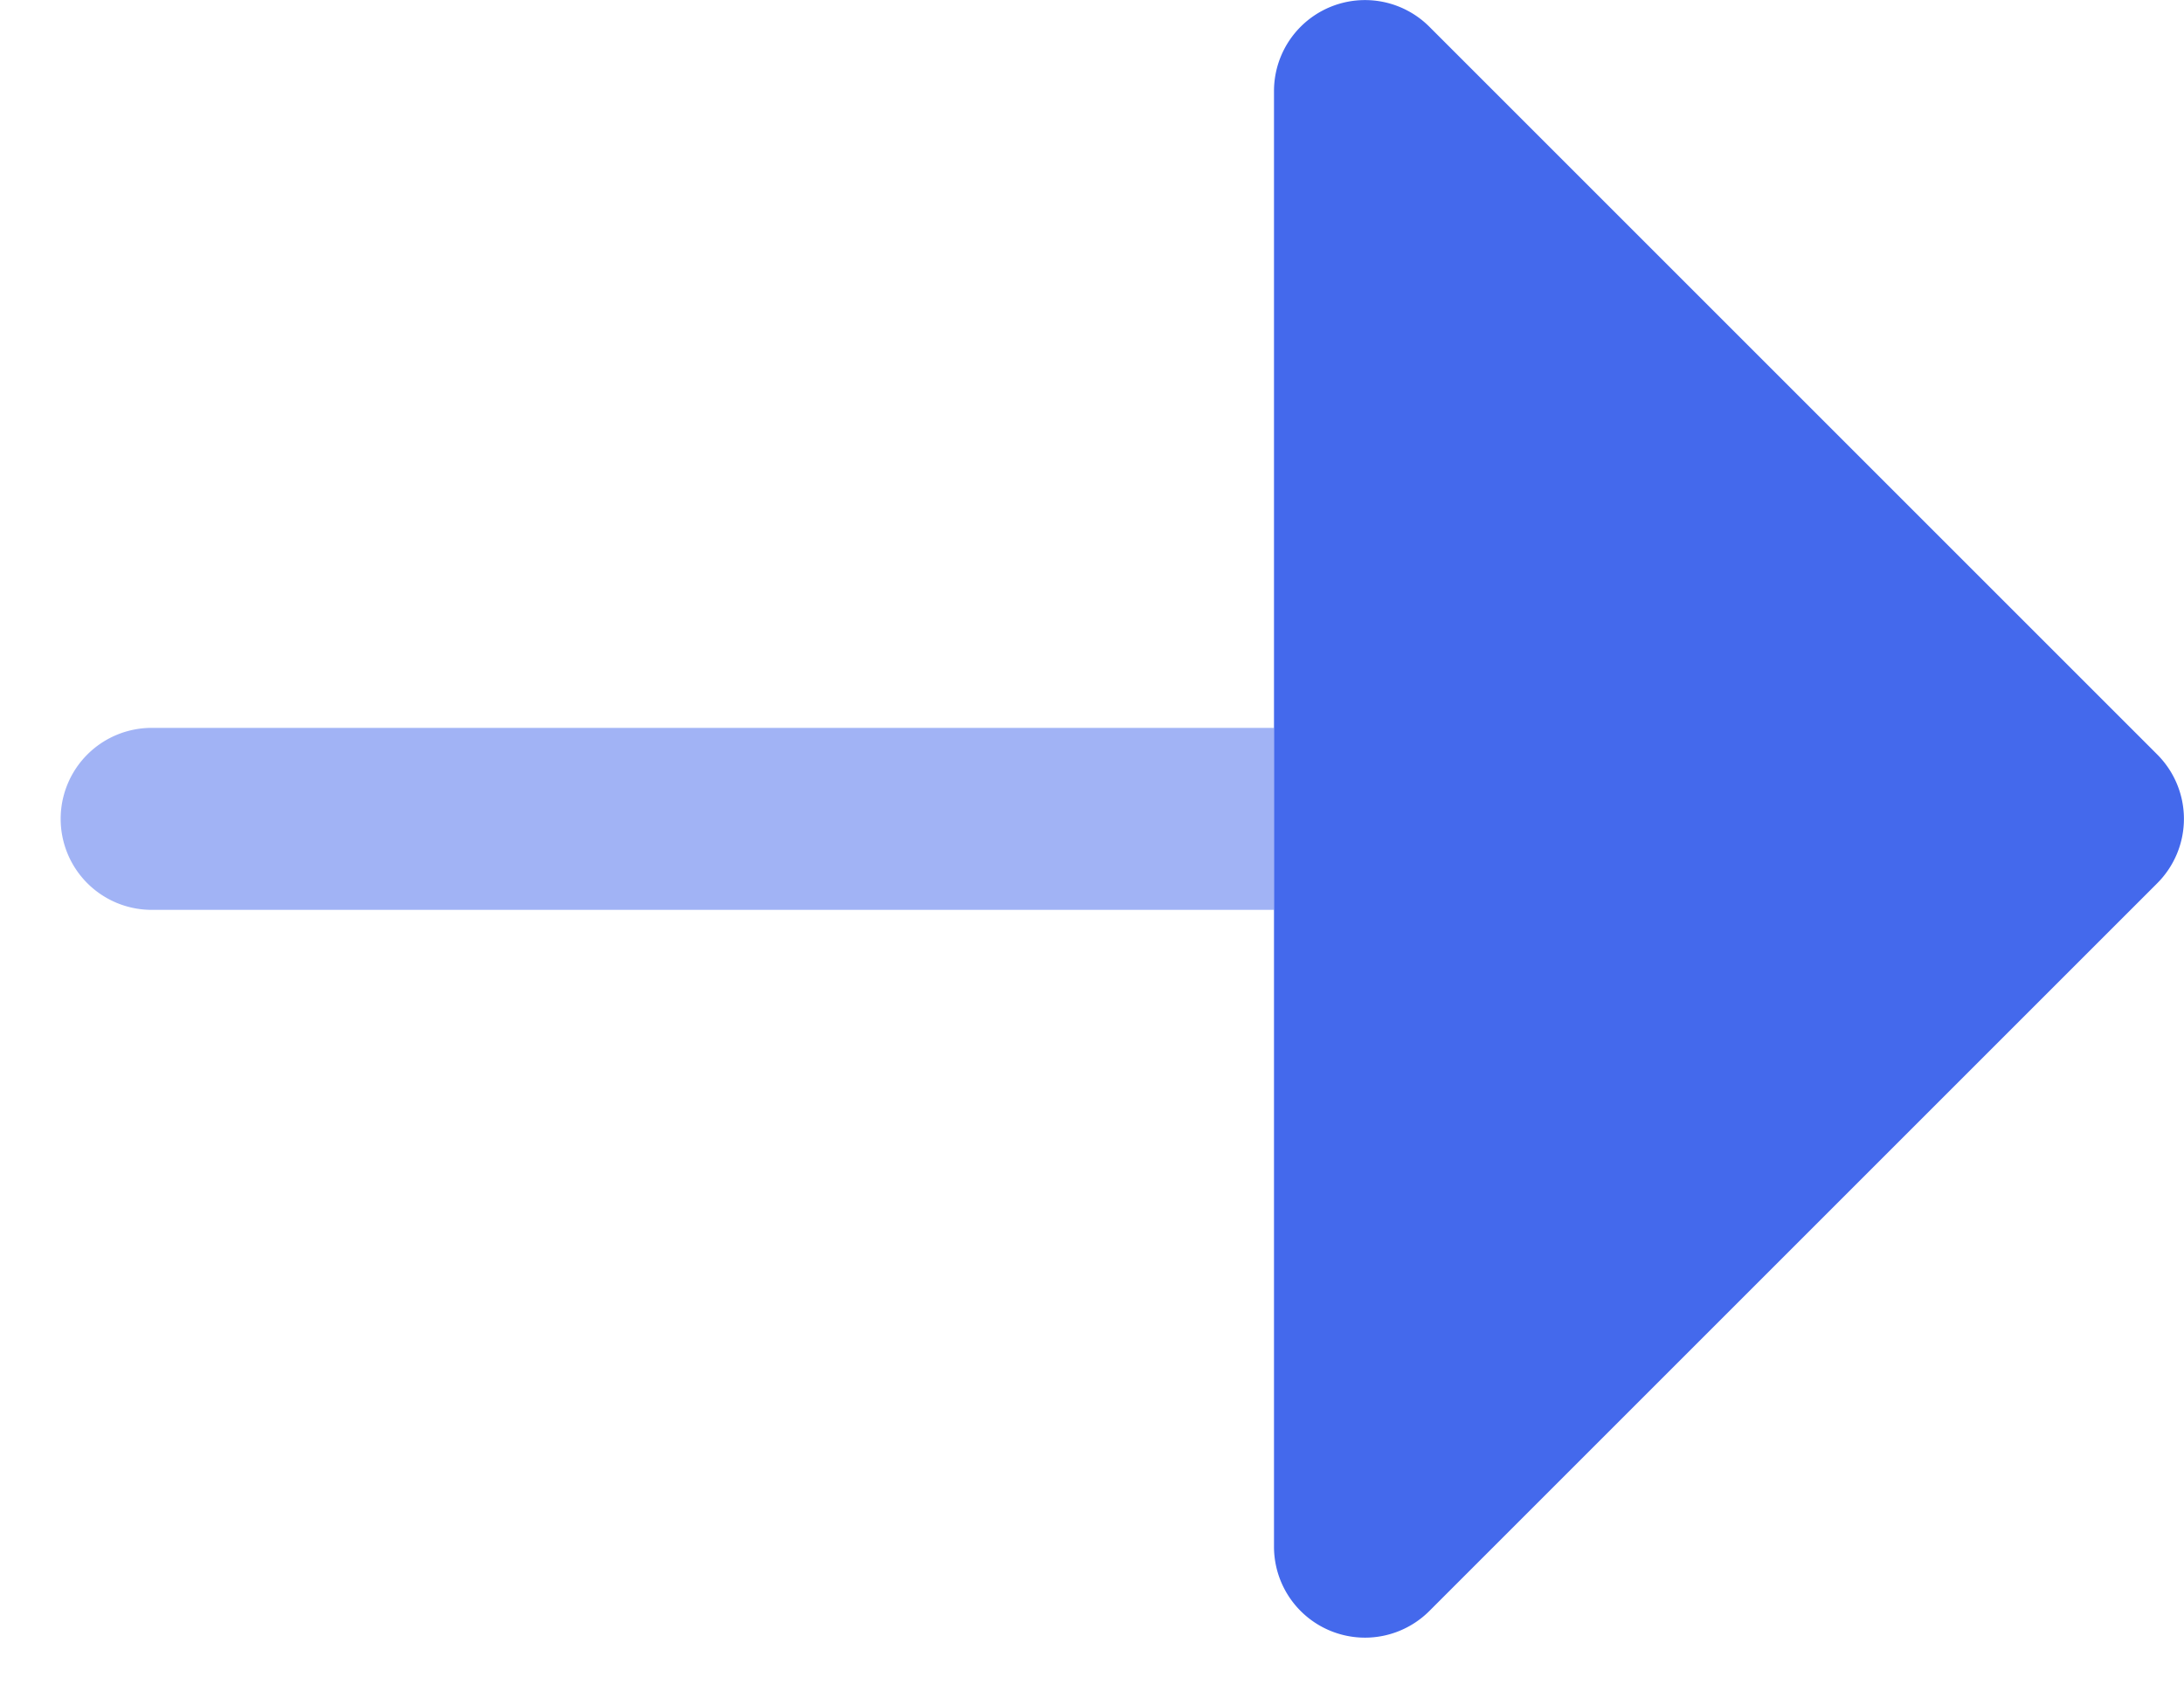
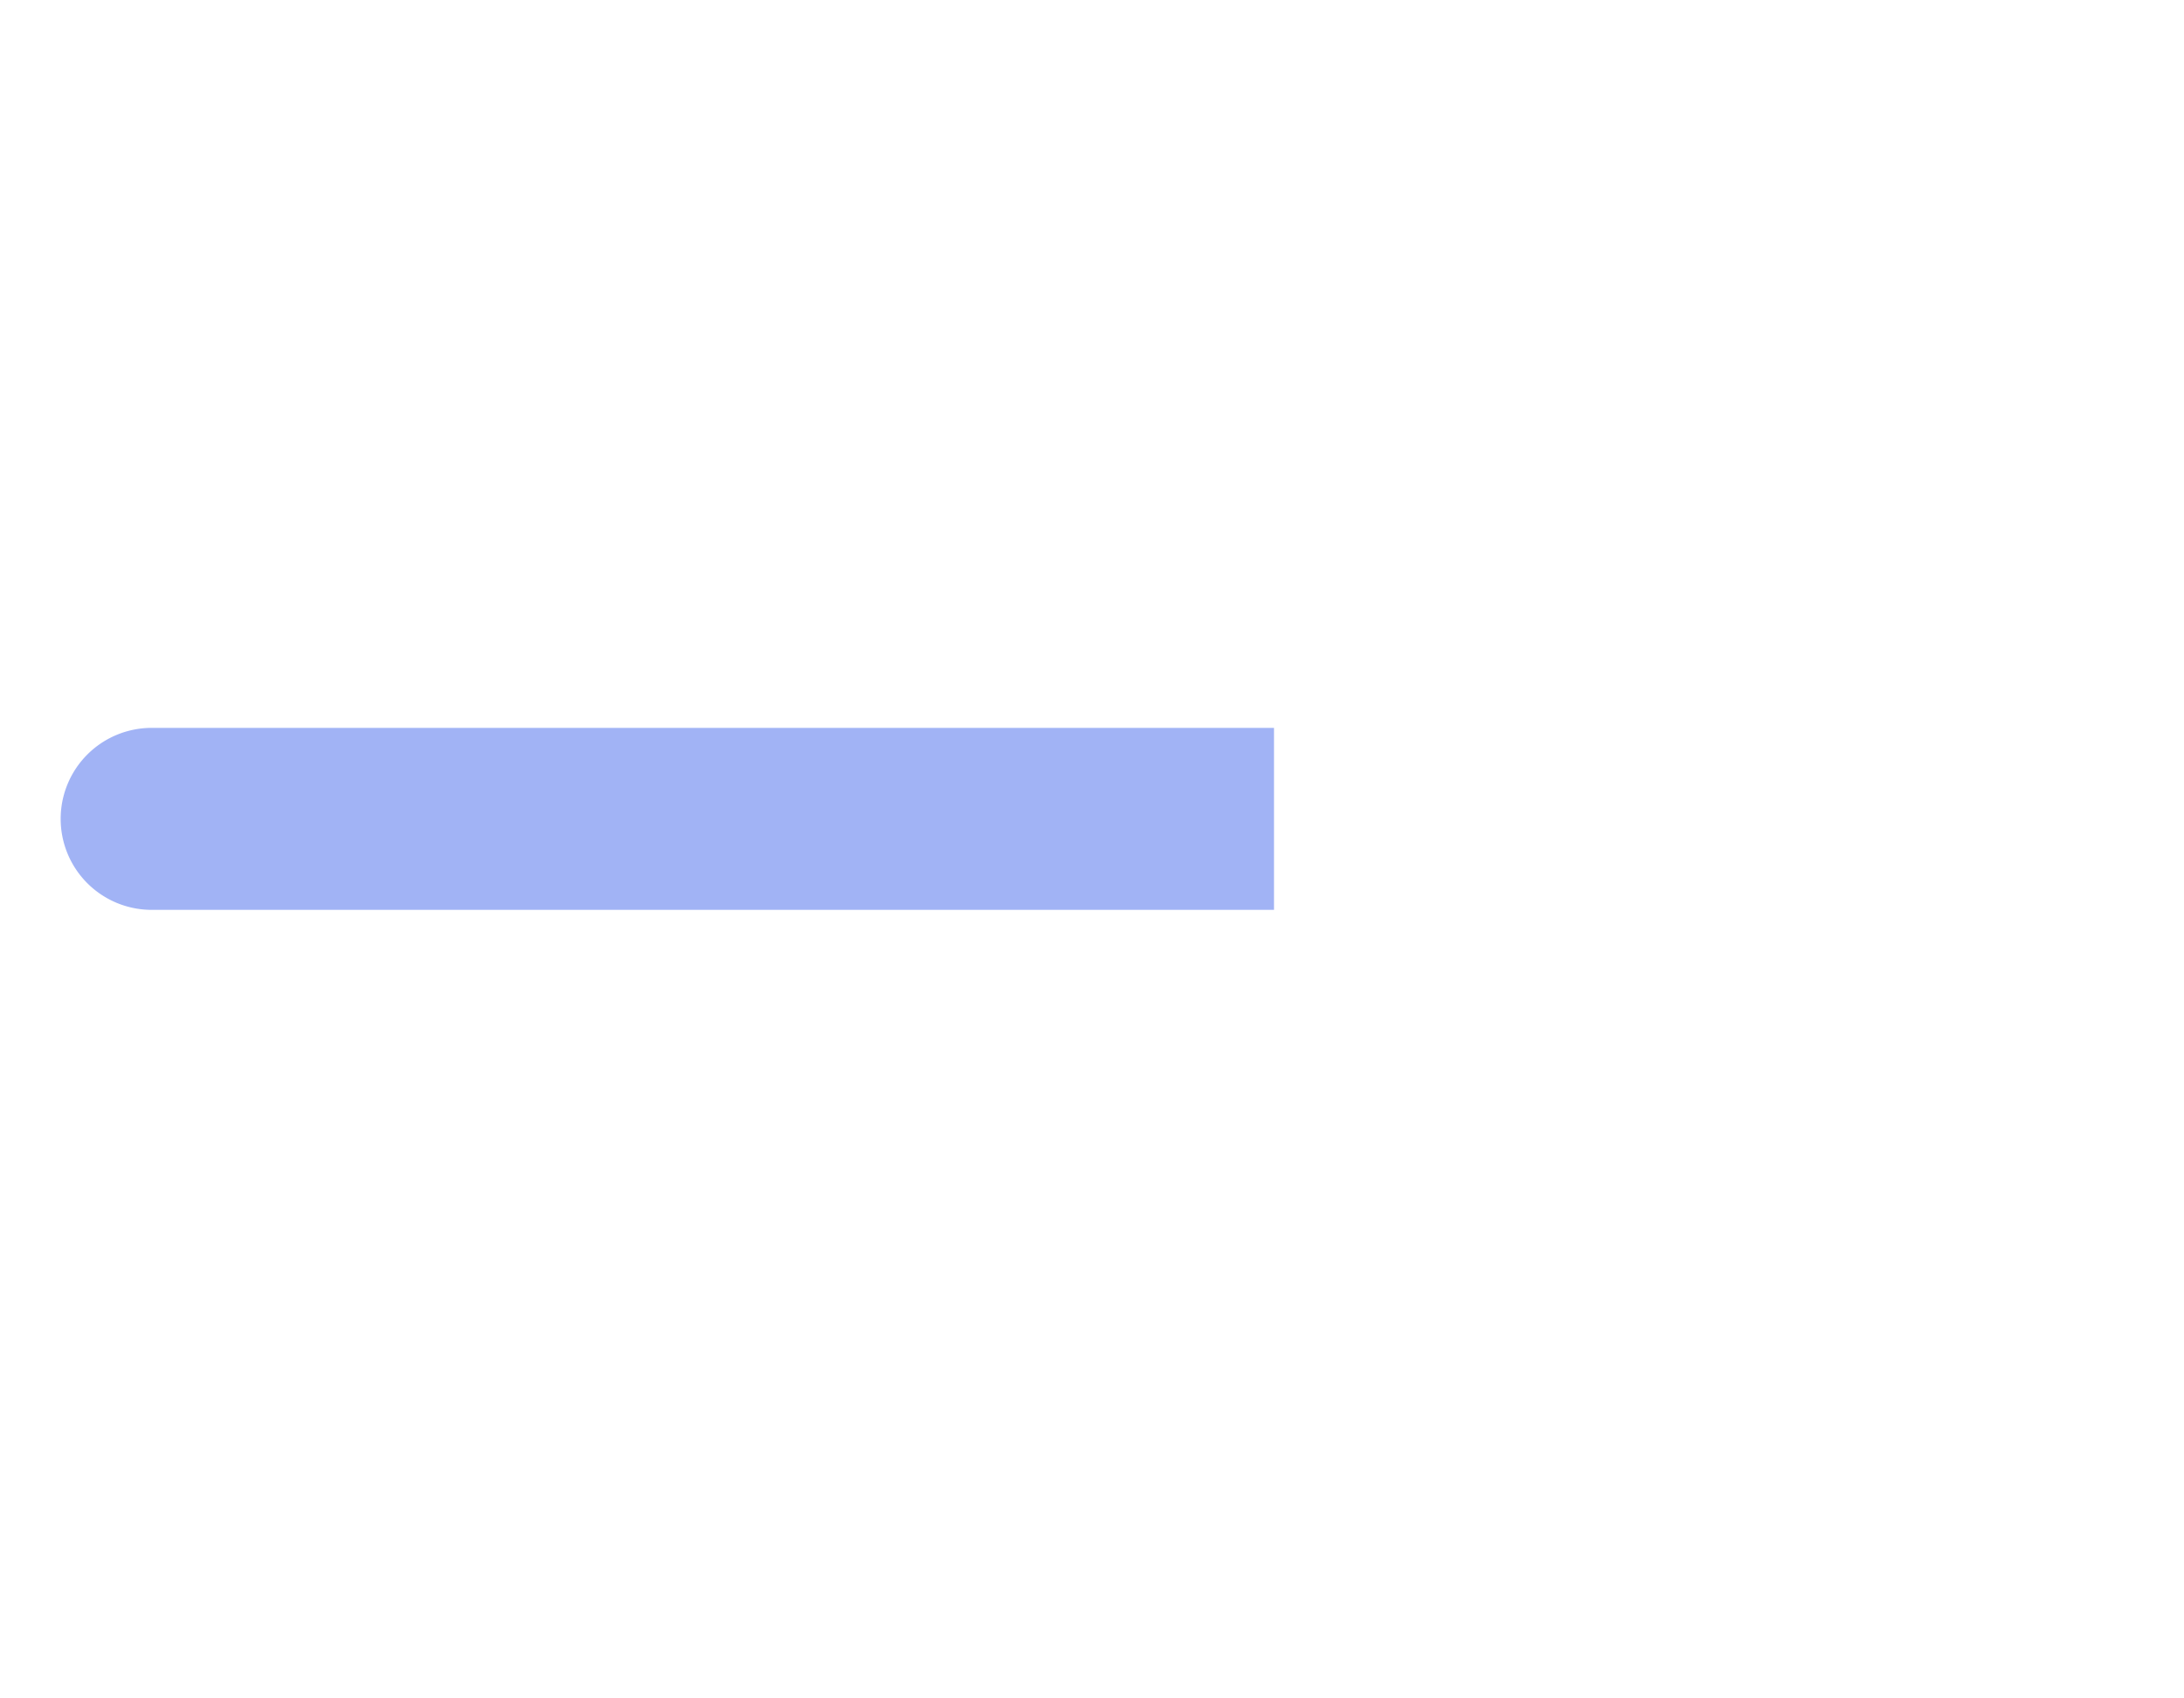
<svg xmlns="http://www.w3.org/2000/svg" width="18" height="14" viewBox="0 0 18 14" fill="none">
-   <path opacity=".5" fill-rule="evenodd" clip-rule="evenodd" d="M.5 6.75A.75.75 0 011.25 6h9.25v1.5H1.25a.75.75 0 01-.75-.75z" fill="#4469ec" />
-   <path d="M10.5 12.75a.75.75 0 001.28.53l6-6a.75.75 0 000-1.06l-6-6a.75.75 0 00-1.28.53v12z" fill="#4469ec" />
+   <path opacity=".5" fill-rule="evenodd" clip-rule="evenodd" d="M.5 6.75A.75.75 0 011.25 6h9.25v1.5H1.25a.75.75 0 01-.75-.75" fill="#4469ec" />
</svg>